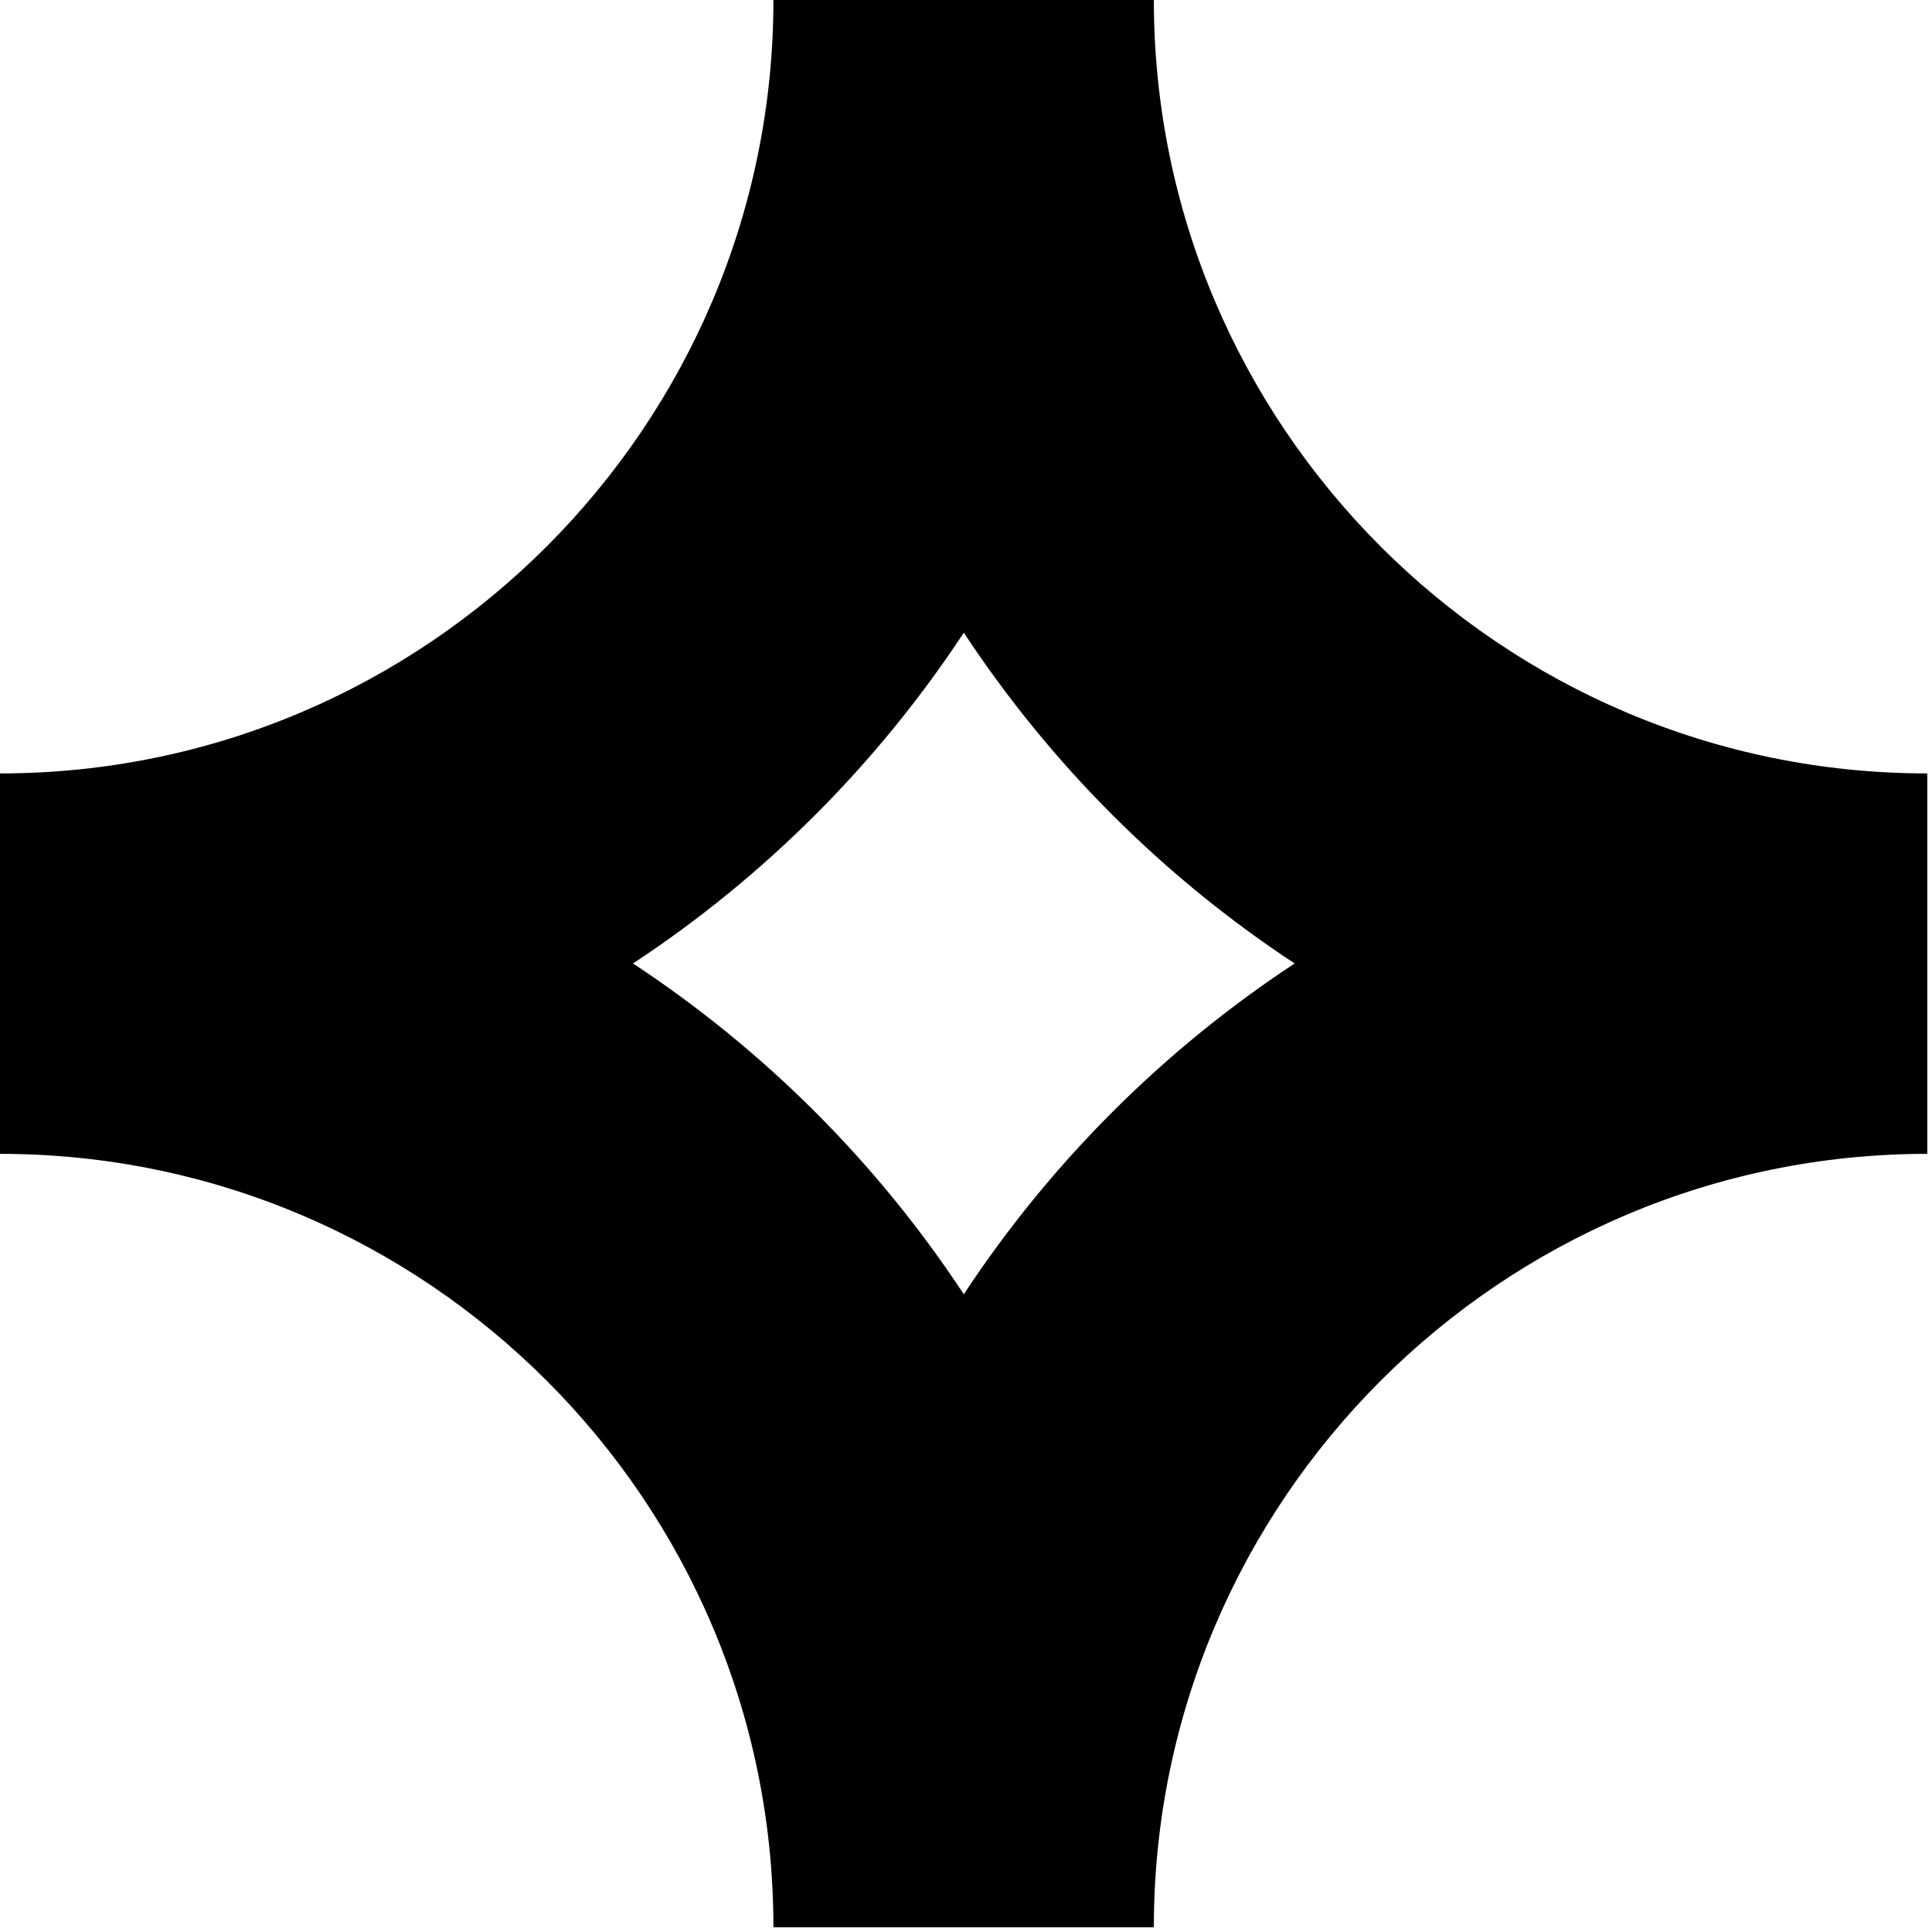
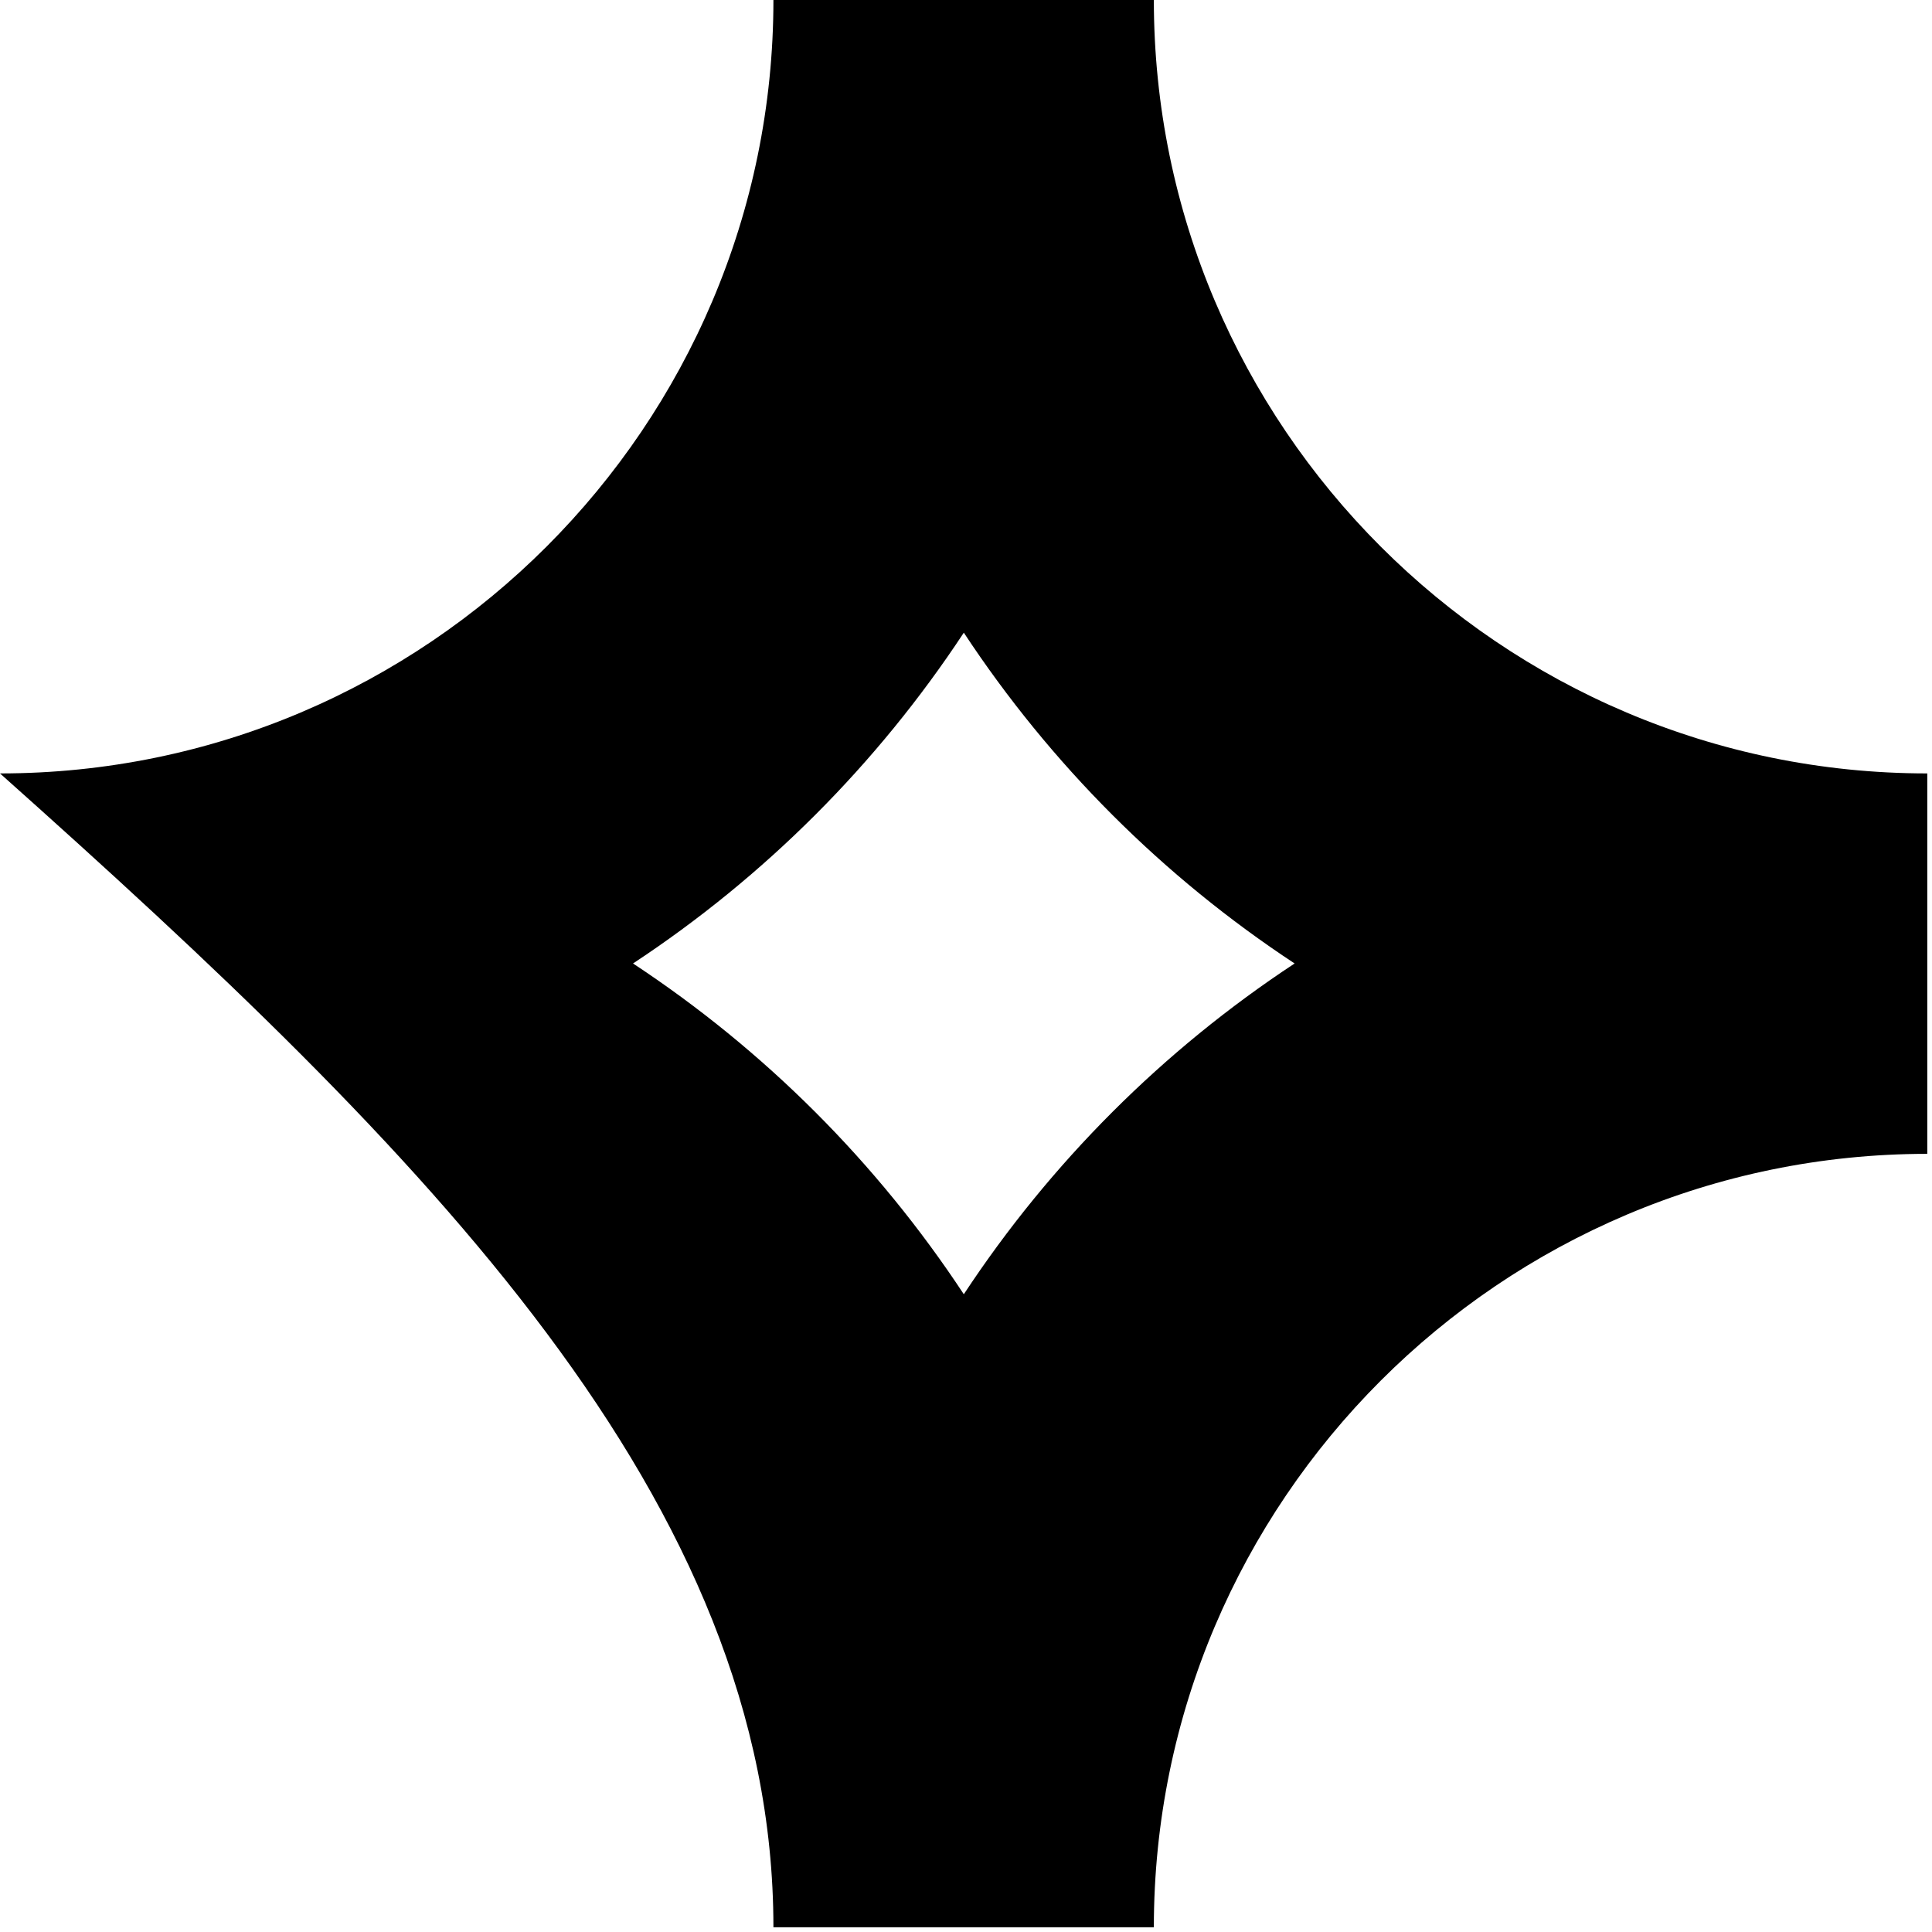
<svg xmlns="http://www.w3.org/2000/svg" width="143" height="143" viewBox="0 0 143 143" fill="none">
-   <path d="M85.404 0H57.246C57.246 31.555 31.555 57.246 0 57.246V85.404C31.58 85.404 57.246 111.096 57.246 142.65H85.404C85.404 111.096 111.096 85.404 142.65 85.404V57.246C111.096 57.246 85.404 31.555 85.404 0ZM71.338 95.796C64.921 86.058 56.592 77.729 46.854 71.313C56.592 64.896 64.921 56.567 71.338 46.829C77.754 56.567 86.083 64.896 95.822 71.313C86.083 77.729 77.754 86.058 71.338 95.796Z" fill="black" />
+   <path d="M85.404 0H57.246C57.246 31.555 31.555 57.246 0 57.246C31.58 85.404 57.246 111.096 57.246 142.65H85.404C85.404 111.096 111.096 85.404 142.65 85.404V57.246C111.096 57.246 85.404 31.555 85.404 0ZM71.338 95.796C64.921 86.058 56.592 77.729 46.854 71.313C56.592 64.896 64.921 56.567 71.338 46.829C77.754 56.567 86.083 64.896 95.822 71.313C86.083 77.729 77.754 86.058 71.338 95.796Z" fill="black" />
</svg>